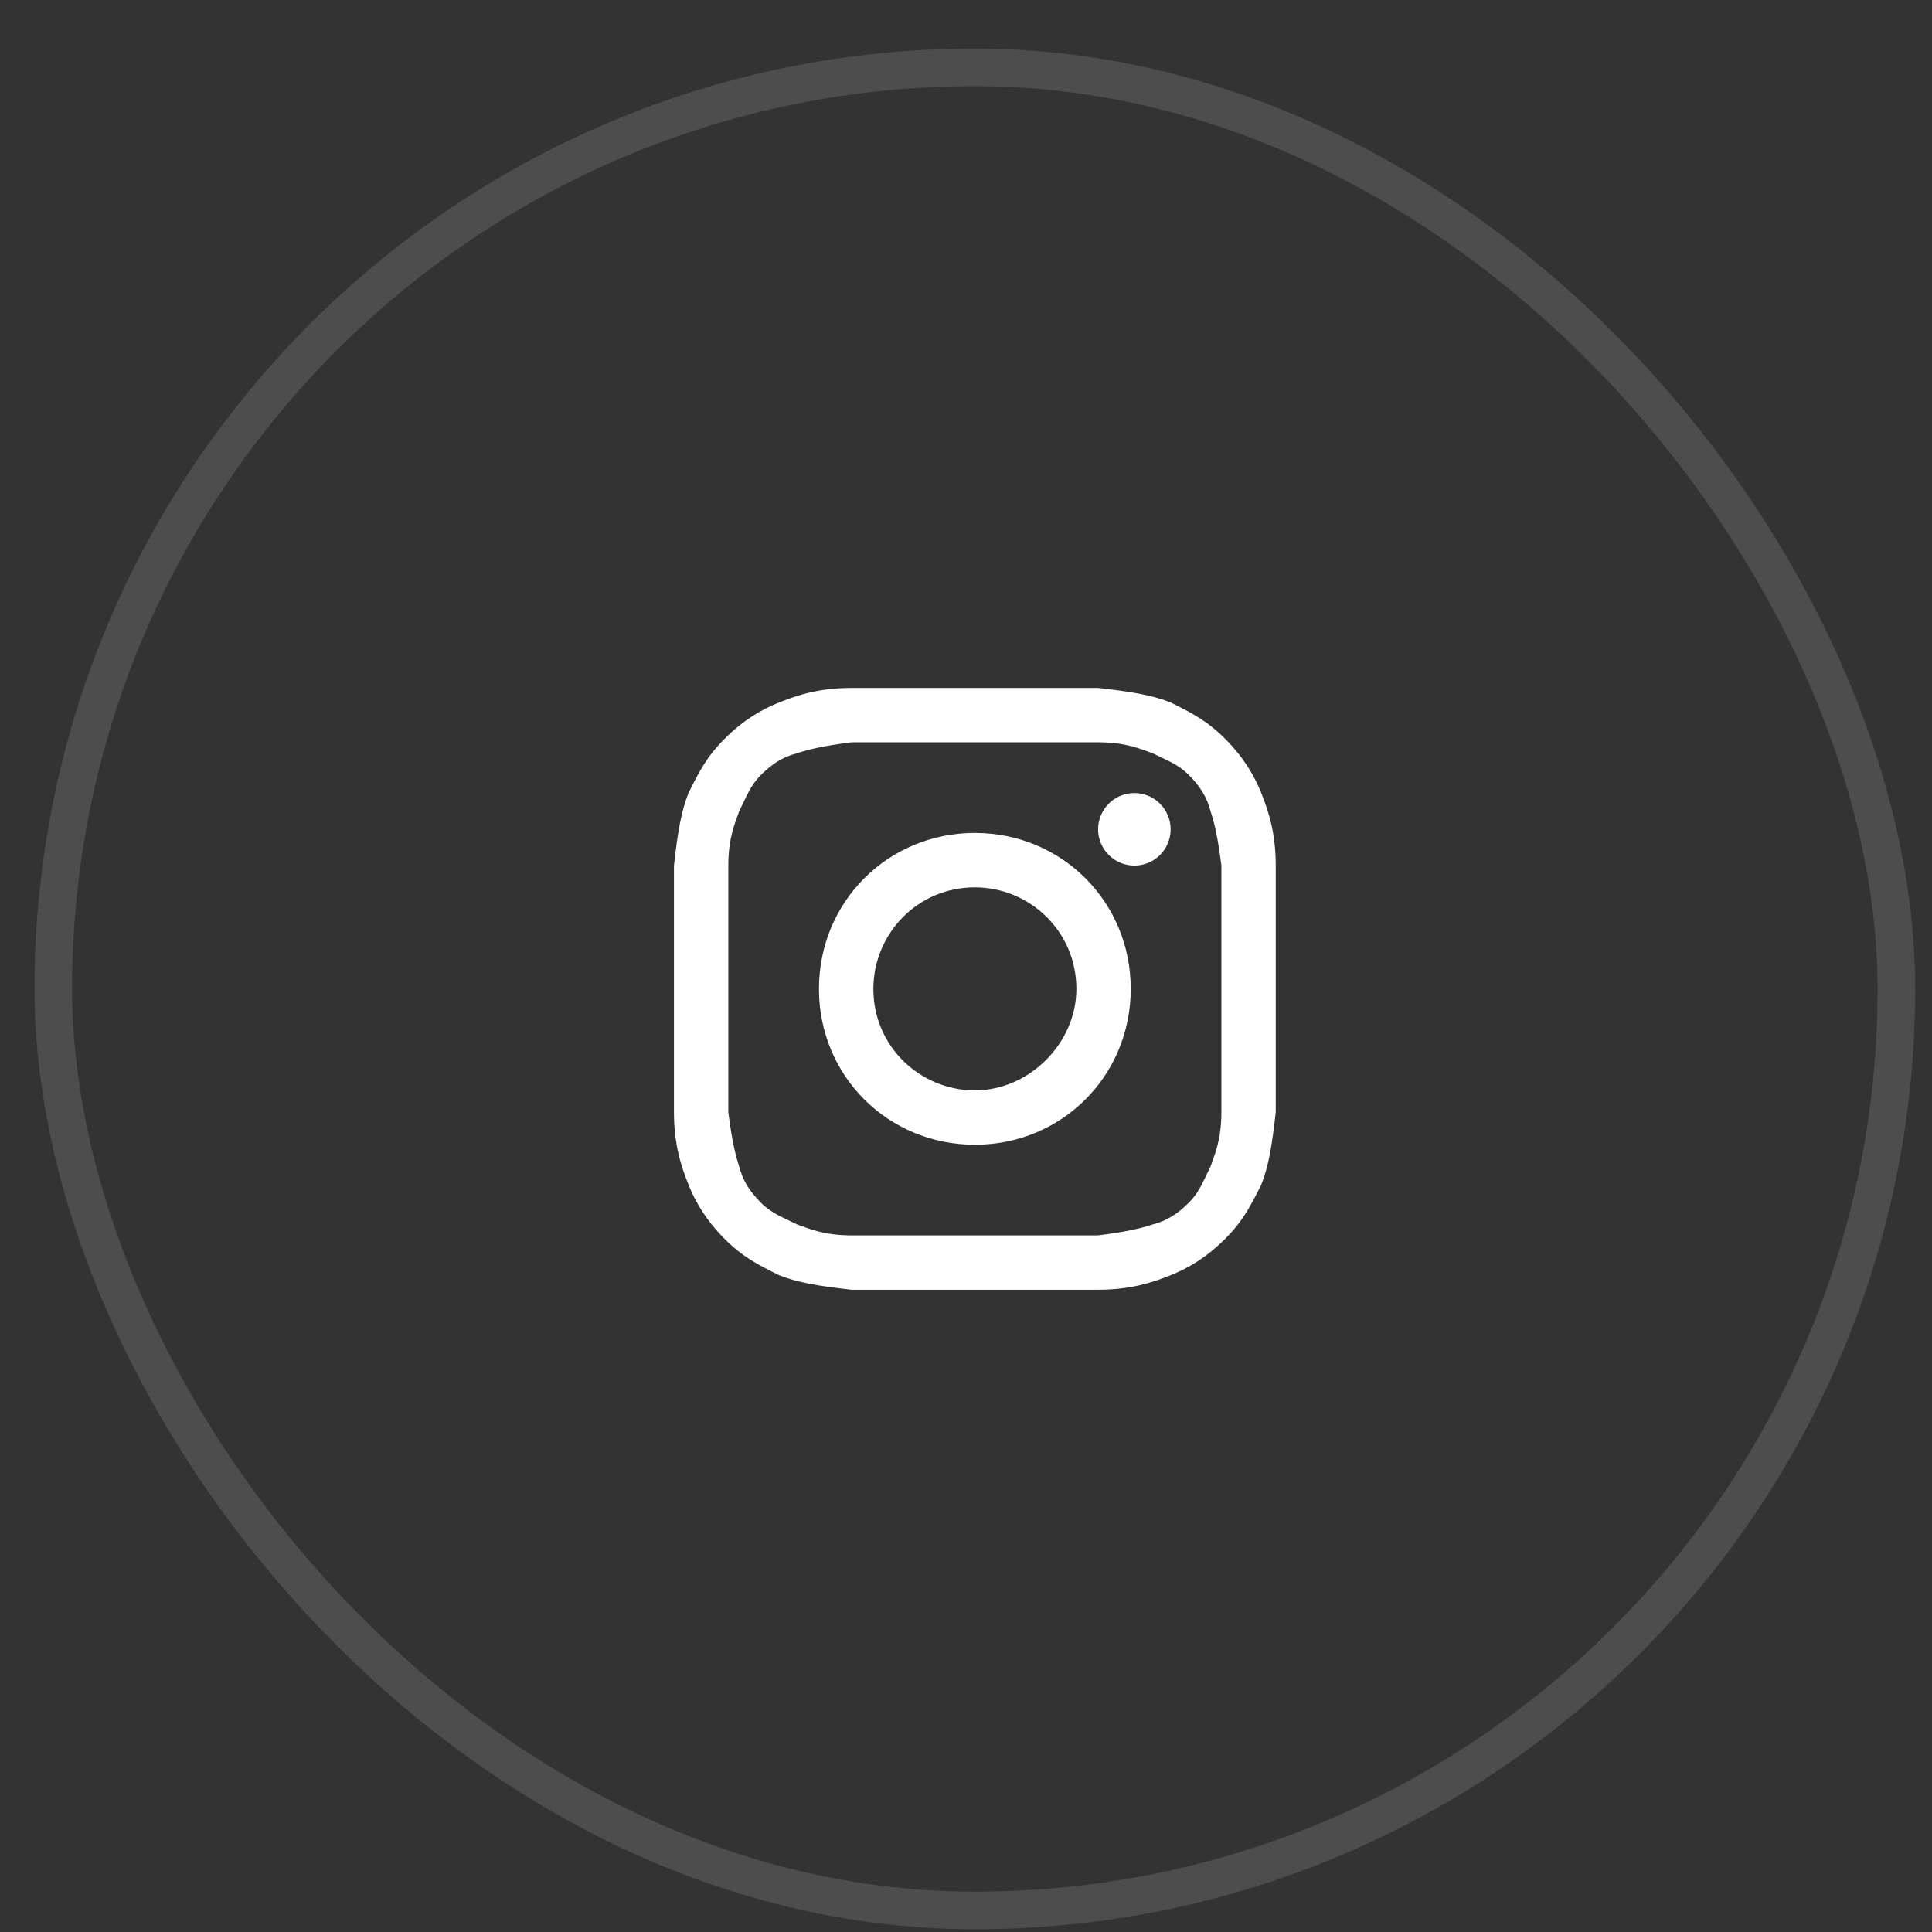
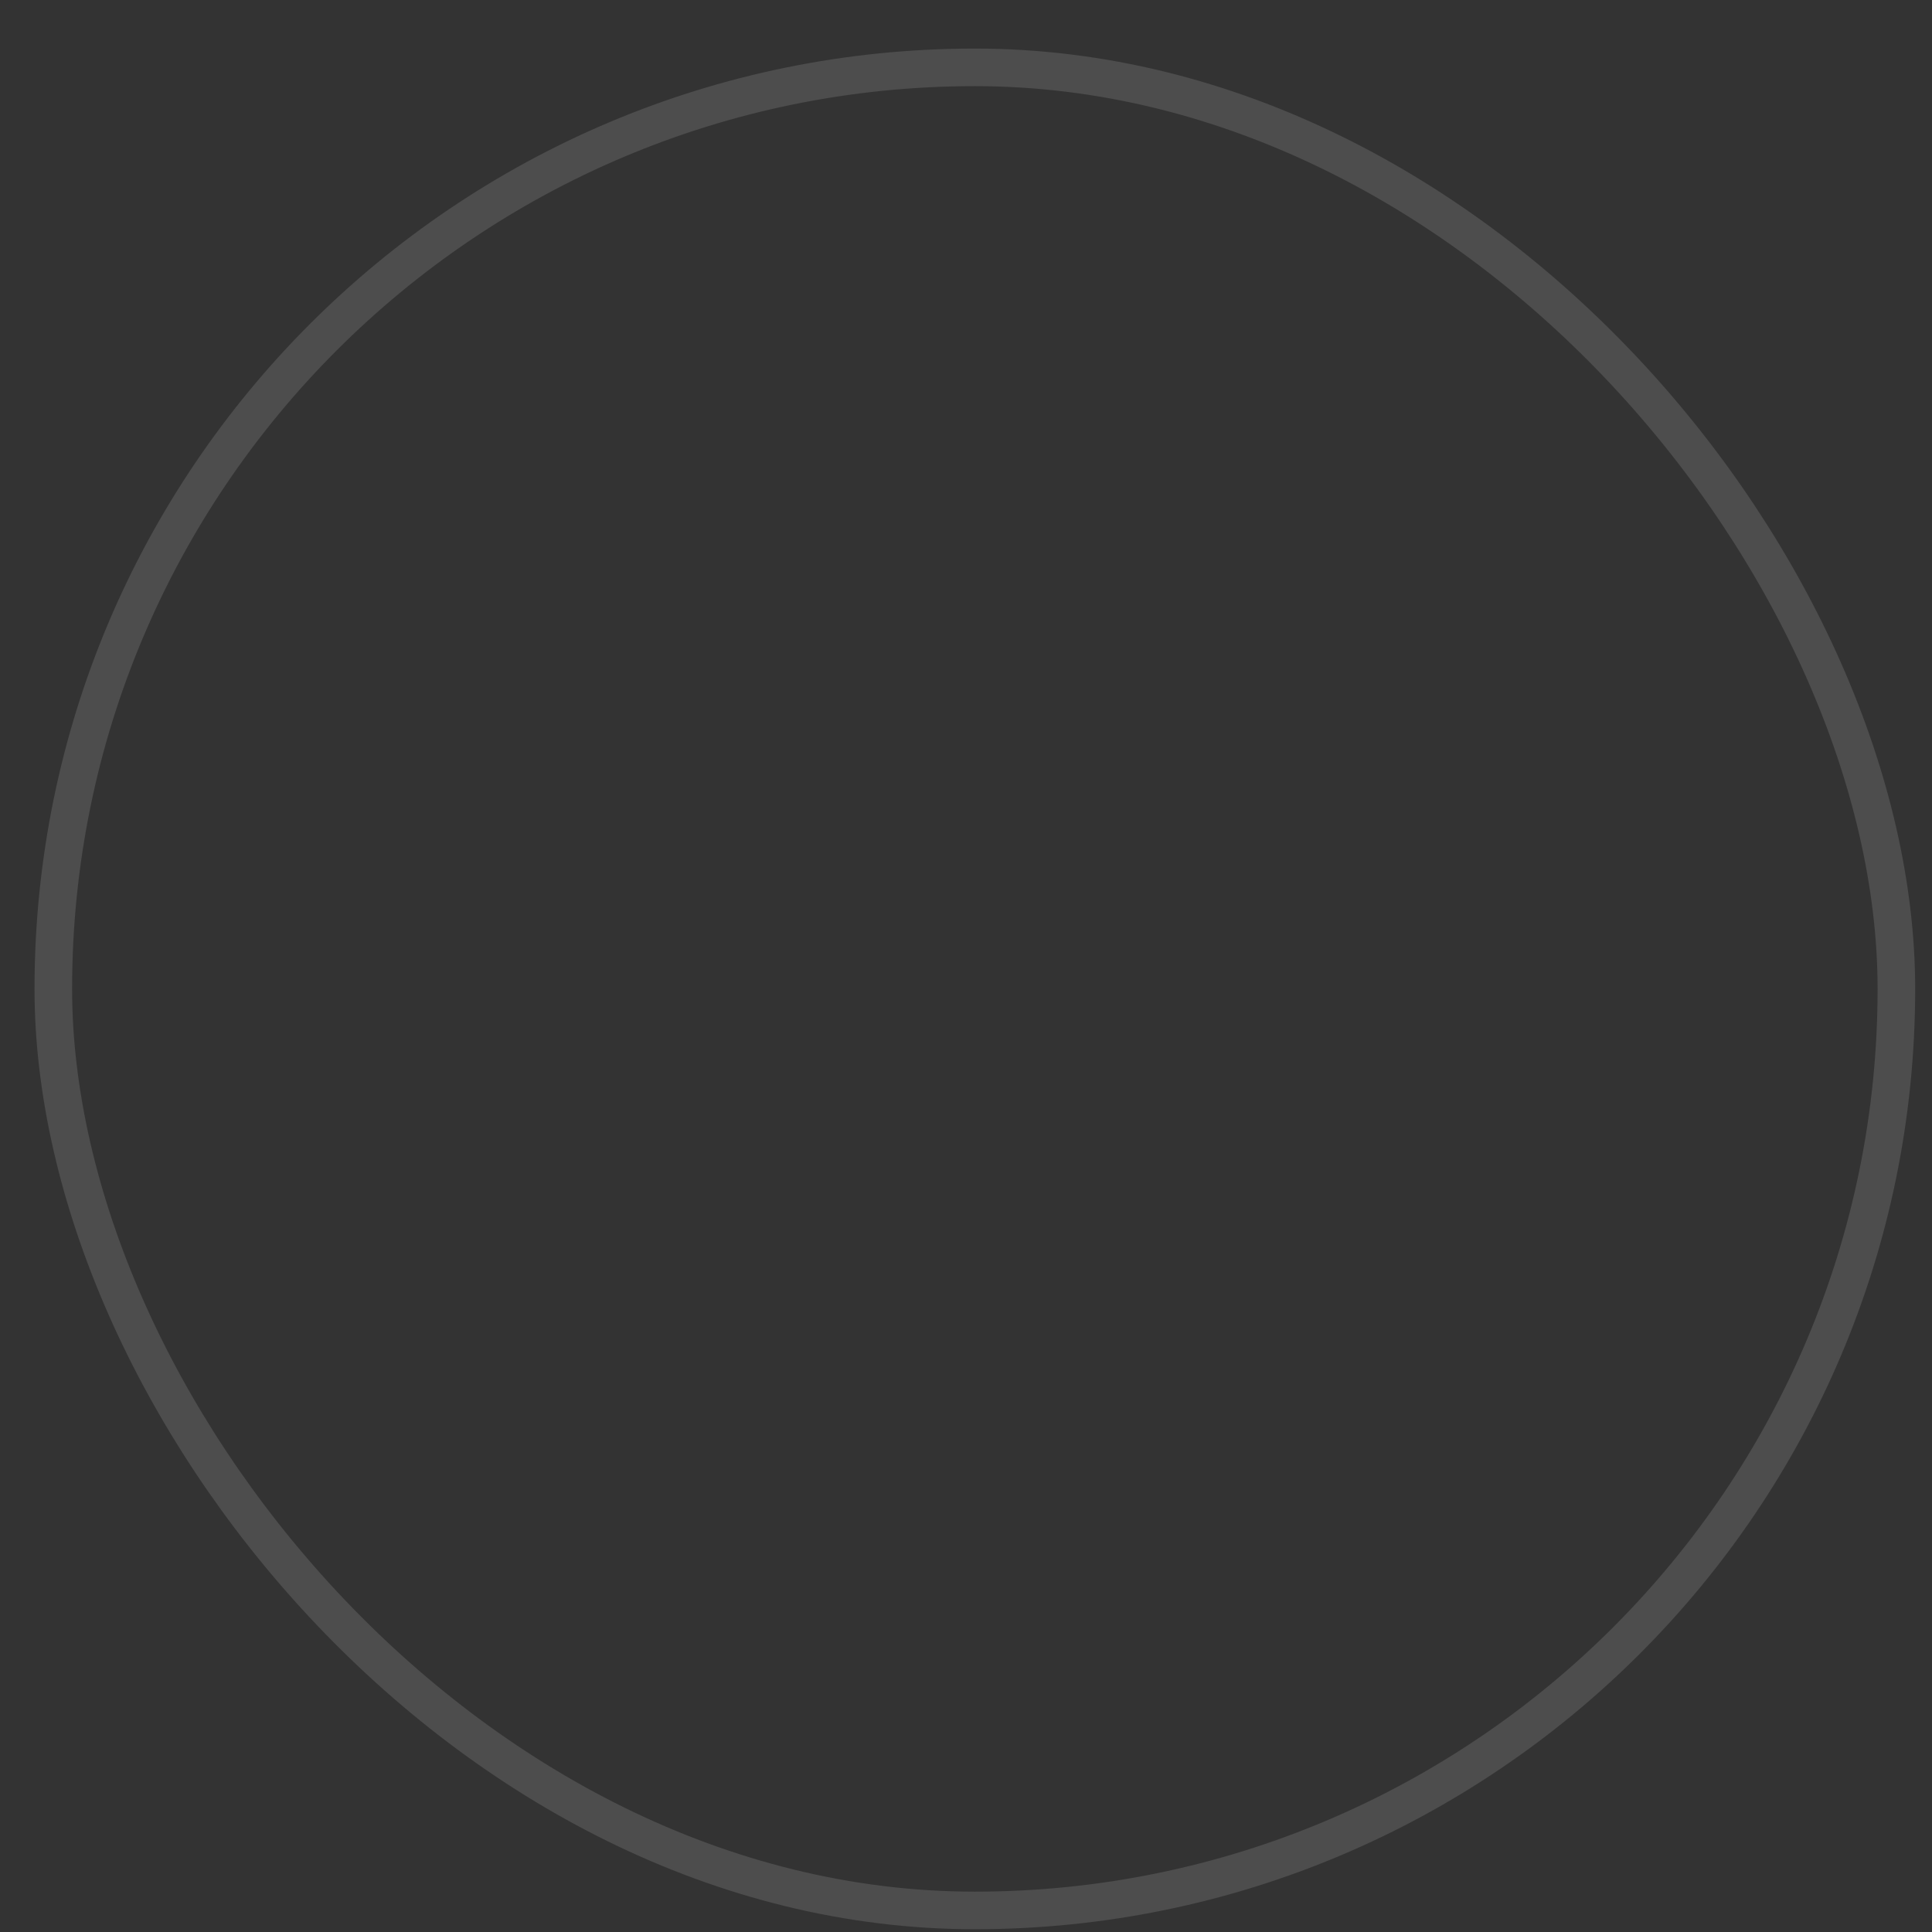
<svg xmlns="http://www.w3.org/2000/svg" width="37" height="37" viewBox="0 0 37 37" fill="none">
  <rect x="0" y="0" width="37" height="37" fill="#333333" stroke="none" />
  <rect x="1.021" y="1.29" width="35.297" height="35.297" rx="17.648" stroke="white" stroke-opacity="0.125" stroke-width="0.72" />
-   <path d="M18.67 14.216C20.197 14.216 20.405 14.216 21.03 14.216C21.586 14.216 21.863 14.355 22.072 14.425C22.349 14.563 22.558 14.633 22.766 14.841C22.974 15.049 23.113 15.258 23.183 15.535C23.252 15.744 23.322 16.021 23.391 16.577C23.391 17.202 23.391 17.341 23.391 18.938C23.391 20.534 23.391 20.673 23.391 21.298C23.391 21.854 23.252 22.131 23.183 22.34C23.044 22.617 22.974 22.826 22.766 23.034C22.558 23.242 22.349 23.381 22.072 23.451C21.863 23.52 21.586 23.589 21.03 23.659C20.405 23.659 20.267 23.659 18.67 23.659C17.073 23.659 16.934 23.659 16.309 23.659C15.754 23.659 15.476 23.52 15.268 23.451C14.99 23.312 14.782 23.242 14.573 23.034C14.365 22.826 14.226 22.617 14.157 22.34C14.087 22.131 14.018 21.854 13.948 21.298C13.948 20.673 13.948 20.534 13.948 18.938C13.948 17.341 13.948 17.202 13.948 16.577C13.948 16.021 14.087 15.744 14.157 15.535C14.296 15.258 14.365 15.049 14.573 14.841C14.782 14.633 14.99 14.494 15.268 14.425C15.476 14.355 15.754 14.286 16.309 14.216C16.934 14.216 17.142 14.216 18.67 14.216ZM18.67 13.175C17.073 13.175 16.934 13.175 16.309 13.175C15.684 13.175 15.268 13.314 14.921 13.453C14.573 13.591 14.226 13.8 13.879 14.147C13.532 14.494 13.393 14.772 13.185 15.188C13.046 15.535 12.976 15.952 12.907 16.577C12.907 17.202 12.907 17.41 12.907 18.938C12.907 20.534 12.907 20.673 12.907 21.298C12.907 21.923 13.046 22.34 13.185 22.687C13.324 23.034 13.532 23.381 13.879 23.728C14.226 24.075 14.504 24.214 14.921 24.422C15.268 24.561 15.684 24.631 16.309 24.7C16.934 24.7 17.142 24.7 18.67 24.7C20.197 24.7 20.405 24.7 21.03 24.7C21.655 24.7 22.072 24.561 22.419 24.422C22.766 24.284 23.113 24.075 23.46 23.728C23.808 23.381 23.946 23.103 24.155 22.687C24.294 22.34 24.363 21.923 24.432 21.298C24.432 20.673 24.432 20.465 24.432 18.938C24.432 17.41 24.432 17.202 24.432 16.577C24.432 15.952 24.294 15.535 24.155 15.188C24.016 14.841 23.808 14.494 23.46 14.147C23.113 13.8 22.835 13.661 22.419 13.453C22.072 13.314 21.655 13.244 21.03 13.175C20.405 13.175 20.267 13.175 18.67 13.175Z" fill="white" />
-   <path d="M18.67 15.952C17.003 15.952 15.684 17.271 15.684 18.938C15.684 20.604 17.003 21.923 18.67 21.923C20.336 21.923 21.655 20.604 21.655 18.938C21.655 17.271 20.336 15.952 18.67 15.952ZM18.67 20.882C17.628 20.882 16.726 20.048 16.726 18.938C16.726 17.896 17.559 16.994 18.67 16.994C19.711 16.994 20.614 17.827 20.614 18.938C20.614 19.979 19.711 20.882 18.67 20.882Z" fill="white" />
-   <path d="M21.725 16.577C22.108 16.577 22.419 16.266 22.419 15.883C22.419 15.499 22.108 15.188 21.725 15.188C21.341 15.188 21.03 15.499 21.03 15.883C21.03 16.266 21.341 16.577 21.725 16.577Z" fill="white" />
</svg>